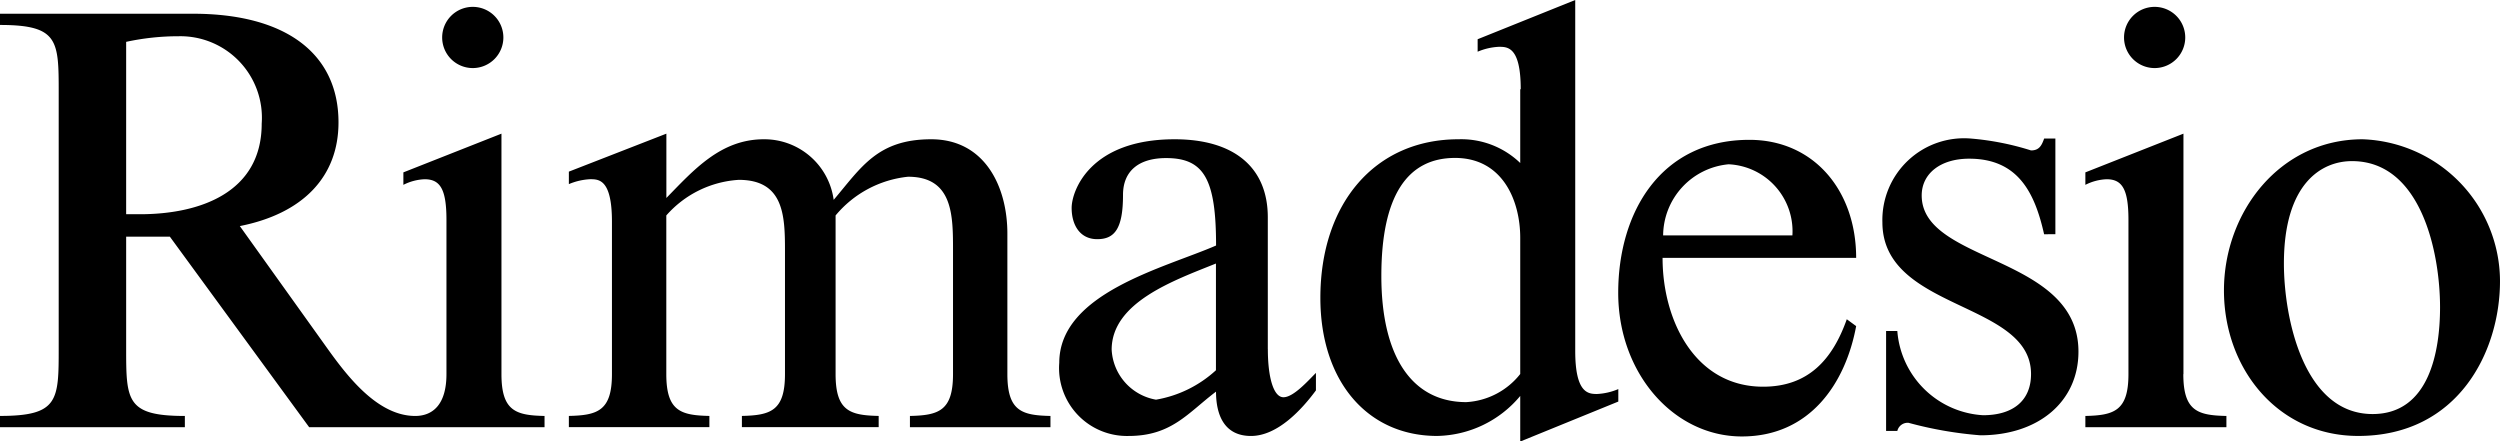
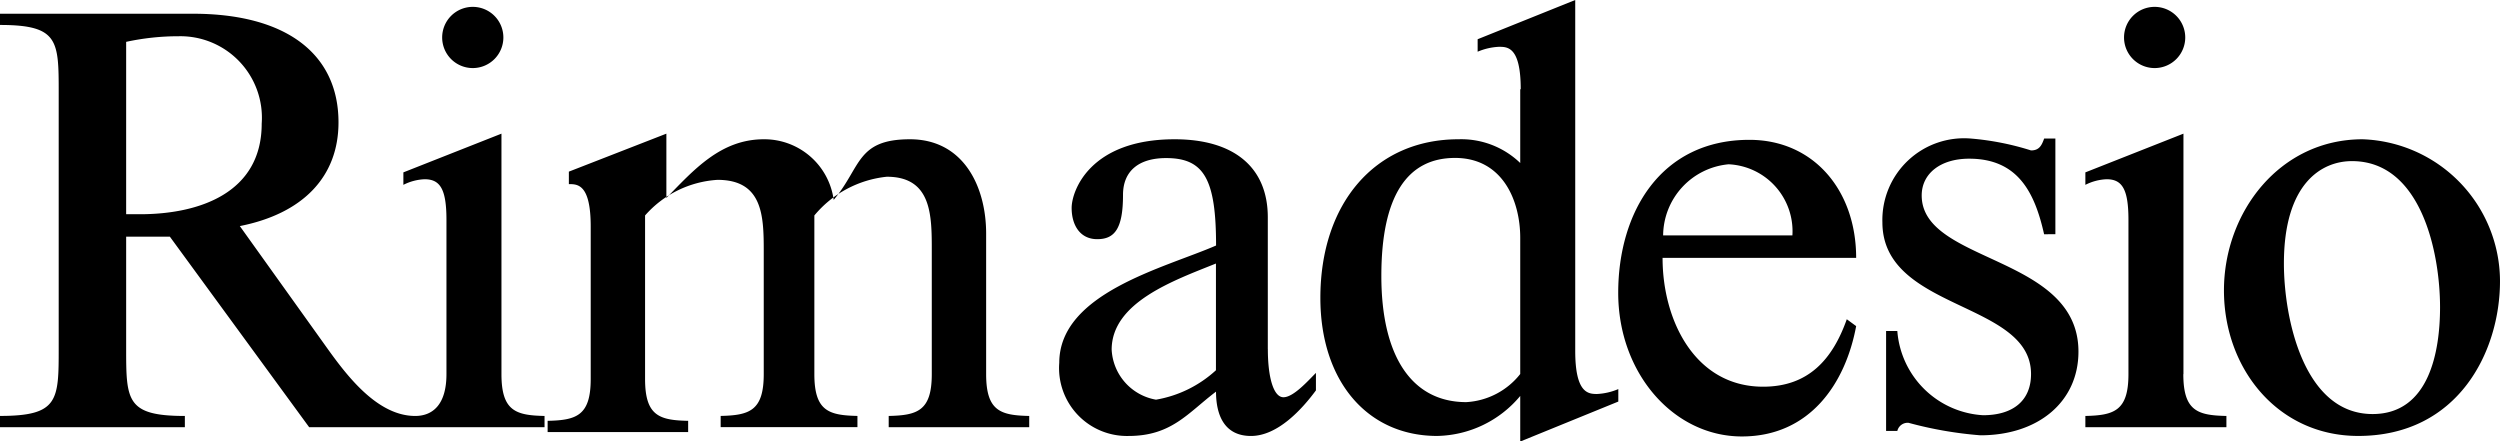
<svg xmlns="http://www.w3.org/2000/svg" width="101.958" height="18">
  <g data-name="Raggruppa 1">
-     <path data-name="Tracciato 1" d="M95.922 6.571c2.827 0 3.591 3.744 3.591 5.96 0 1.783-.433 4.355-2.751 4.355-2.827 0-3.617-3.948-3.617-6.138 0-3.26 1.528-4.177 2.776-4.177m.433-.891c-3.388 0-5.654 2.98-5.654 6.164s2.19 5.935 5.476 5.935c4.075 0 5.782-3.439 5.782-6.317a5.805 5.805 0 0 0-5.6-5.782m-7.31 9.577V5.451l-4 1.579v.509a2.089 2.089 0 0 1 .866-.229c.637 0 .891.408.891 1.656v6.291c0 1.5-.586 1.681-1.757 1.707v.458H90.8v-.458c-1.172-.025-1.757-.2-1.757-1.707M86.625 1.528A1.248 1.248 0 1 0 87.873.28a1.248 1.248 0 0 0-1.248 1.248m-2.8 8.023v-3.9h-.458c-.1.28-.2.484-.535.484a11.175 11.175 0 0 0-2.445-.484 3.333 3.333 0 0 0-3.617 3.413c0 3.617 6.062 3.209 6.062 6.189 0 1.07-.713 1.681-1.961 1.681a3.725 3.725 0 0 1-3.492-3.434h-.458v4.075h.458a.433.433 0 0 1 .458-.331 15.834 15.834 0 0 0 2.929.509c2.369 0 4-1.375 4-3.413 0-3.948-6.393-3.591-6.393-6.368 0-.891.764-1.5 1.936-1.5 1.987 0 2.674 1.375 3.056 3.082ZM73.1 9.6h-5.272A2.937 2.937 0 0 1 70.5 6.7a2.734 2.734 0 0 1 2.6 2.9m-5.3.917h7.9c0-2.751-1.732-4.814-4.355-4.814-3.617 0-5.349 2.955-5.349 6.24s2.265 5.857 5.041 5.857 4.228-2.161 4.663-4.5l-.382-.28c-.586 1.656-1.579 2.751-3.413 2.751-2.776 0-4.1-2.7-4.1-5.247M62 9.7v5.553a3.018 3.018 0 0 1-2.2 1.147c-2.216 0-3.464-1.859-3.464-5.145s1.07-4.814 3.006-4.814S62 8.176 62 9.7m0-6.062v3.01a3.464 3.464 0 0 0-2.522-.968c-3.388 0-5.629 2.6-5.629 6.47 0 3.388 1.91 5.629 4.763 5.629A4.512 4.512 0 0 0 62 16.148v1.859l4-1.63v-.509a2.522 2.522 0 0 1-.866.2c-.357 0-.891-.025-.891-1.757V0l-3.98 1.6v.509a2.522 2.522 0 0 1 .866-.2c.357 0 .891 0 .891 1.732m-12.43 7.106V15.1a4.811 4.811 0 0 1-2.445 1.2 2.184 2.184 0 0 1-1.808-2.038c0-1.936 2.547-2.827 4.254-3.515m2.114 3.489V8.864c0-2.038-1.375-3.184-3.8-3.184-3.464 0-4.2 2.114-4.2 2.8s.331 1.274 1.044 1.274S45.8 9.322 45.8 7.947c0-.968.637-1.5 1.757-1.5 1.554 0 2.038.866 2.038 3.566-2.095.914-6.395 1.933-6.395 4.787a2.769 2.769 0 0 0 2.827 2.98c1.757 0 2.42-.942 3.566-1.808 0 .942.331 1.808 1.426 1.808s2.089-1.1 2.649-1.859v-.713c-.331.331-.917.993-1.324.993s-.637-.815-.637-1.961m-24.53-6.166V5.451L23.2 7v.509a2.547 2.547 0 0 1 .866-.2c.357 0 .891 0 .891 1.732v6.215c0 1.5-.586 1.681-1.757 1.707v.458h5.731v-.458c-1.172-.025-1.757-.2-1.757-1.707V8.787a4.283 4.283 0 0 1 2.955-1.452c1.834 0 1.885 1.452 1.885 2.878v5.043c0 1.5-.586 1.681-1.757 1.707v.458h5.578v-.458c-1.172-.025-1.757-.2-1.757-1.707V8.787a4.433 4.433 0 0 1 2.955-1.579c1.834 0 1.834 1.579 1.834 3.006v5.043c0 1.5-.586 1.681-1.757 1.707v.458h5.731v-.458c-1.172-.025-1.757-.2-1.757-1.707V9.526c0-1.91-.917-3.846-3.107-3.846S35.124 6.826 34 8.151a2.853 2.853 0 0 0-2.85-2.471c-1.757 0-2.853 1.248-3.973 2.394m-22.032.662V1.707a10.061 10.061 0 0 1 2.14-.229 3.325 3.325 0 0 1 3.388 3.566c0 2.827-2.547 3.693-4.967 3.693ZM0 17.422h7.539v-.458c-2.394 0-2.394-.637-2.394-2.776V9.653h1.783l5.68 7.769h9.6v-.458c-1.172-.025-1.757-.2-1.757-1.707V5.451l-4 1.579v.509a2.089 2.089 0 0 1 .866-.229c.637 0 .891.408.891 1.656v6.291c0 1.274-.586 1.707-1.274 1.707-1.732 0-3.082-2.063-3.872-3.158L9.781 9.22c2.573-.509 4.024-2.012 4.024-4.228 0-2.8-2.14-4.432-5.935-4.432H0v.458c2.394 0 2.394.637 2.394 2.776v10.393c0 2.14 0 2.776-2.394 2.776ZM18.033 1.528A1.248 1.248 0 1 0 19.281.28a1.248 1.248 0 0 0-1.248 1.248" />
+     <path data-name="Tracciato 1" d="M95.922 6.571c2.827 0 3.591 3.744 3.591 5.96 0 1.783-.433 4.355-2.751 4.355-2.827 0-3.617-3.948-3.617-6.138 0-3.26 1.528-4.177 2.776-4.177m.433-.891c-3.388 0-5.654 2.98-5.654 6.164s2.19 5.935 5.476 5.935c4.075 0 5.782-3.439 5.782-6.317a5.805 5.805 0 0 0-5.6-5.782m-7.31 9.577V5.451l-4 1.579v.509a2.089 2.089 0 0 1 .866-.229c.637 0 .891.408.891 1.656v6.291c0 1.5-.586 1.681-1.757 1.707v.458H90.8v-.458c-1.172-.025-1.757-.2-1.757-1.707M86.625 1.528A1.248 1.248 0 1 0 87.873.28a1.248 1.248 0 0 0-1.248 1.248m-2.8 8.023v-3.9h-.458c-.1.28-.2.484-.535.484a11.175 11.175 0 0 0-2.445-.484 3.333 3.333 0 0 0-3.617 3.413c0 3.617 6.062 3.209 6.062 6.189 0 1.07-.713 1.681-1.961 1.681a3.725 3.725 0 0 1-3.492-3.434h-.458v4.075h.458a.433.433 0 0 1 .458-.331 15.834 15.834 0 0 0 2.929.509c2.369 0 4-1.375 4-3.413 0-3.948-6.393-3.591-6.393-6.368 0-.891.764-1.5 1.936-1.5 1.987 0 2.674 1.375 3.056 3.082ZM73.1 9.6h-5.272A2.937 2.937 0 0 1 70.5 6.7a2.734 2.734 0 0 1 2.6 2.9m-5.3.917h7.9c0-2.751-1.732-4.814-4.355-4.814-3.617 0-5.349 2.955-5.349 6.24s2.265 5.857 5.041 5.857 4.228-2.161 4.663-4.5l-.382-.28c-.586 1.656-1.579 2.751-3.413 2.751-2.776 0-4.1-2.7-4.1-5.247M62 9.7v5.553a3.018 3.018 0 0 1-2.2 1.147c-2.216 0-3.464-1.859-3.464-5.145s1.07-4.814 3.006-4.814S62 8.176 62 9.7m0-6.062v3.01a3.464 3.464 0 0 0-2.522-.968c-3.388 0-5.629 2.6-5.629 6.47 0 3.388 1.91 5.629 4.763 5.629A4.512 4.512 0 0 0 62 16.148v1.859l4-1.63v-.509a2.522 2.522 0 0 1-.866.2c-.357 0-.891-.025-.891-1.757V0l-3.98 1.6v.509a2.522 2.522 0 0 1 .866-.2c.357 0 .891 0 .891 1.732m-12.43 7.106V15.1a4.811 4.811 0 0 1-2.445 1.2 2.184 2.184 0 0 1-1.808-2.038c0-1.936 2.547-2.827 4.254-3.515m2.114 3.489V8.864c0-2.038-1.375-3.184-3.8-3.184-3.464 0-4.2 2.114-4.2 2.8s.331 1.274 1.044 1.274S45.8 9.322 45.8 7.947c0-.968.637-1.5 1.757-1.5 1.554 0 2.038.866 2.038 3.566-2.095.914-6.395 1.933-6.395 4.787a2.769 2.769 0 0 0 2.827 2.98c1.757 0 2.42-.942 3.566-1.808 0 .942.331 1.808 1.426 1.808s2.089-1.1 2.649-1.859v-.713c-.331.331-.917.993-1.324.993s-.637-.815-.637-1.961m-24.53-6.166V5.451L23.2 7v.509c.357 0 .891 0 .891 1.732v6.215c0 1.5-.586 1.681-1.757 1.707v.458h5.731v-.458c-1.172-.025-1.757-.2-1.757-1.707V8.787a4.283 4.283 0 0 1 2.955-1.452c1.834 0 1.885 1.452 1.885 2.878v5.043c0 1.5-.586 1.681-1.757 1.707v.458h5.578v-.458c-1.172-.025-1.757-.2-1.757-1.707V8.787a4.433 4.433 0 0 1 2.955-1.579c1.834 0 1.834 1.579 1.834 3.006v5.043c0 1.5-.586 1.681-1.757 1.707v.458h5.731v-.458c-1.172-.025-1.757-.2-1.757-1.707V9.526c0-1.91-.917-3.846-3.107-3.846S35.124 6.826 34 8.151a2.853 2.853 0 0 0-2.85-2.471c-1.757 0-2.853 1.248-3.973 2.394m-22.032.662V1.707a10.061 10.061 0 0 1 2.14-.229 3.325 3.325 0 0 1 3.388 3.566c0 2.827-2.547 3.693-4.967 3.693ZM0 17.422h7.539v-.458c-2.394 0-2.394-.637-2.394-2.776V9.653h1.783l5.68 7.769h9.6v-.458c-1.172-.025-1.757-.2-1.757-1.707V5.451l-4 1.579v.509a2.089 2.089 0 0 1 .866-.229c.637 0 .891.408.891 1.656v6.291c0 1.274-.586 1.707-1.274 1.707-1.732 0-3.082-2.063-3.872-3.158L9.781 9.22c2.573-.509 4.024-2.012 4.024-4.228 0-2.8-2.14-4.432-5.935-4.432H0v.458c2.394 0 2.394.637 2.394 2.776v10.393c0 2.14 0 2.776-2.394 2.776ZM18.033 1.528A1.248 1.248 0 1 0 19.281.28a1.248 1.248 0 0 0-1.248 1.248" />
  </g>
</svg>